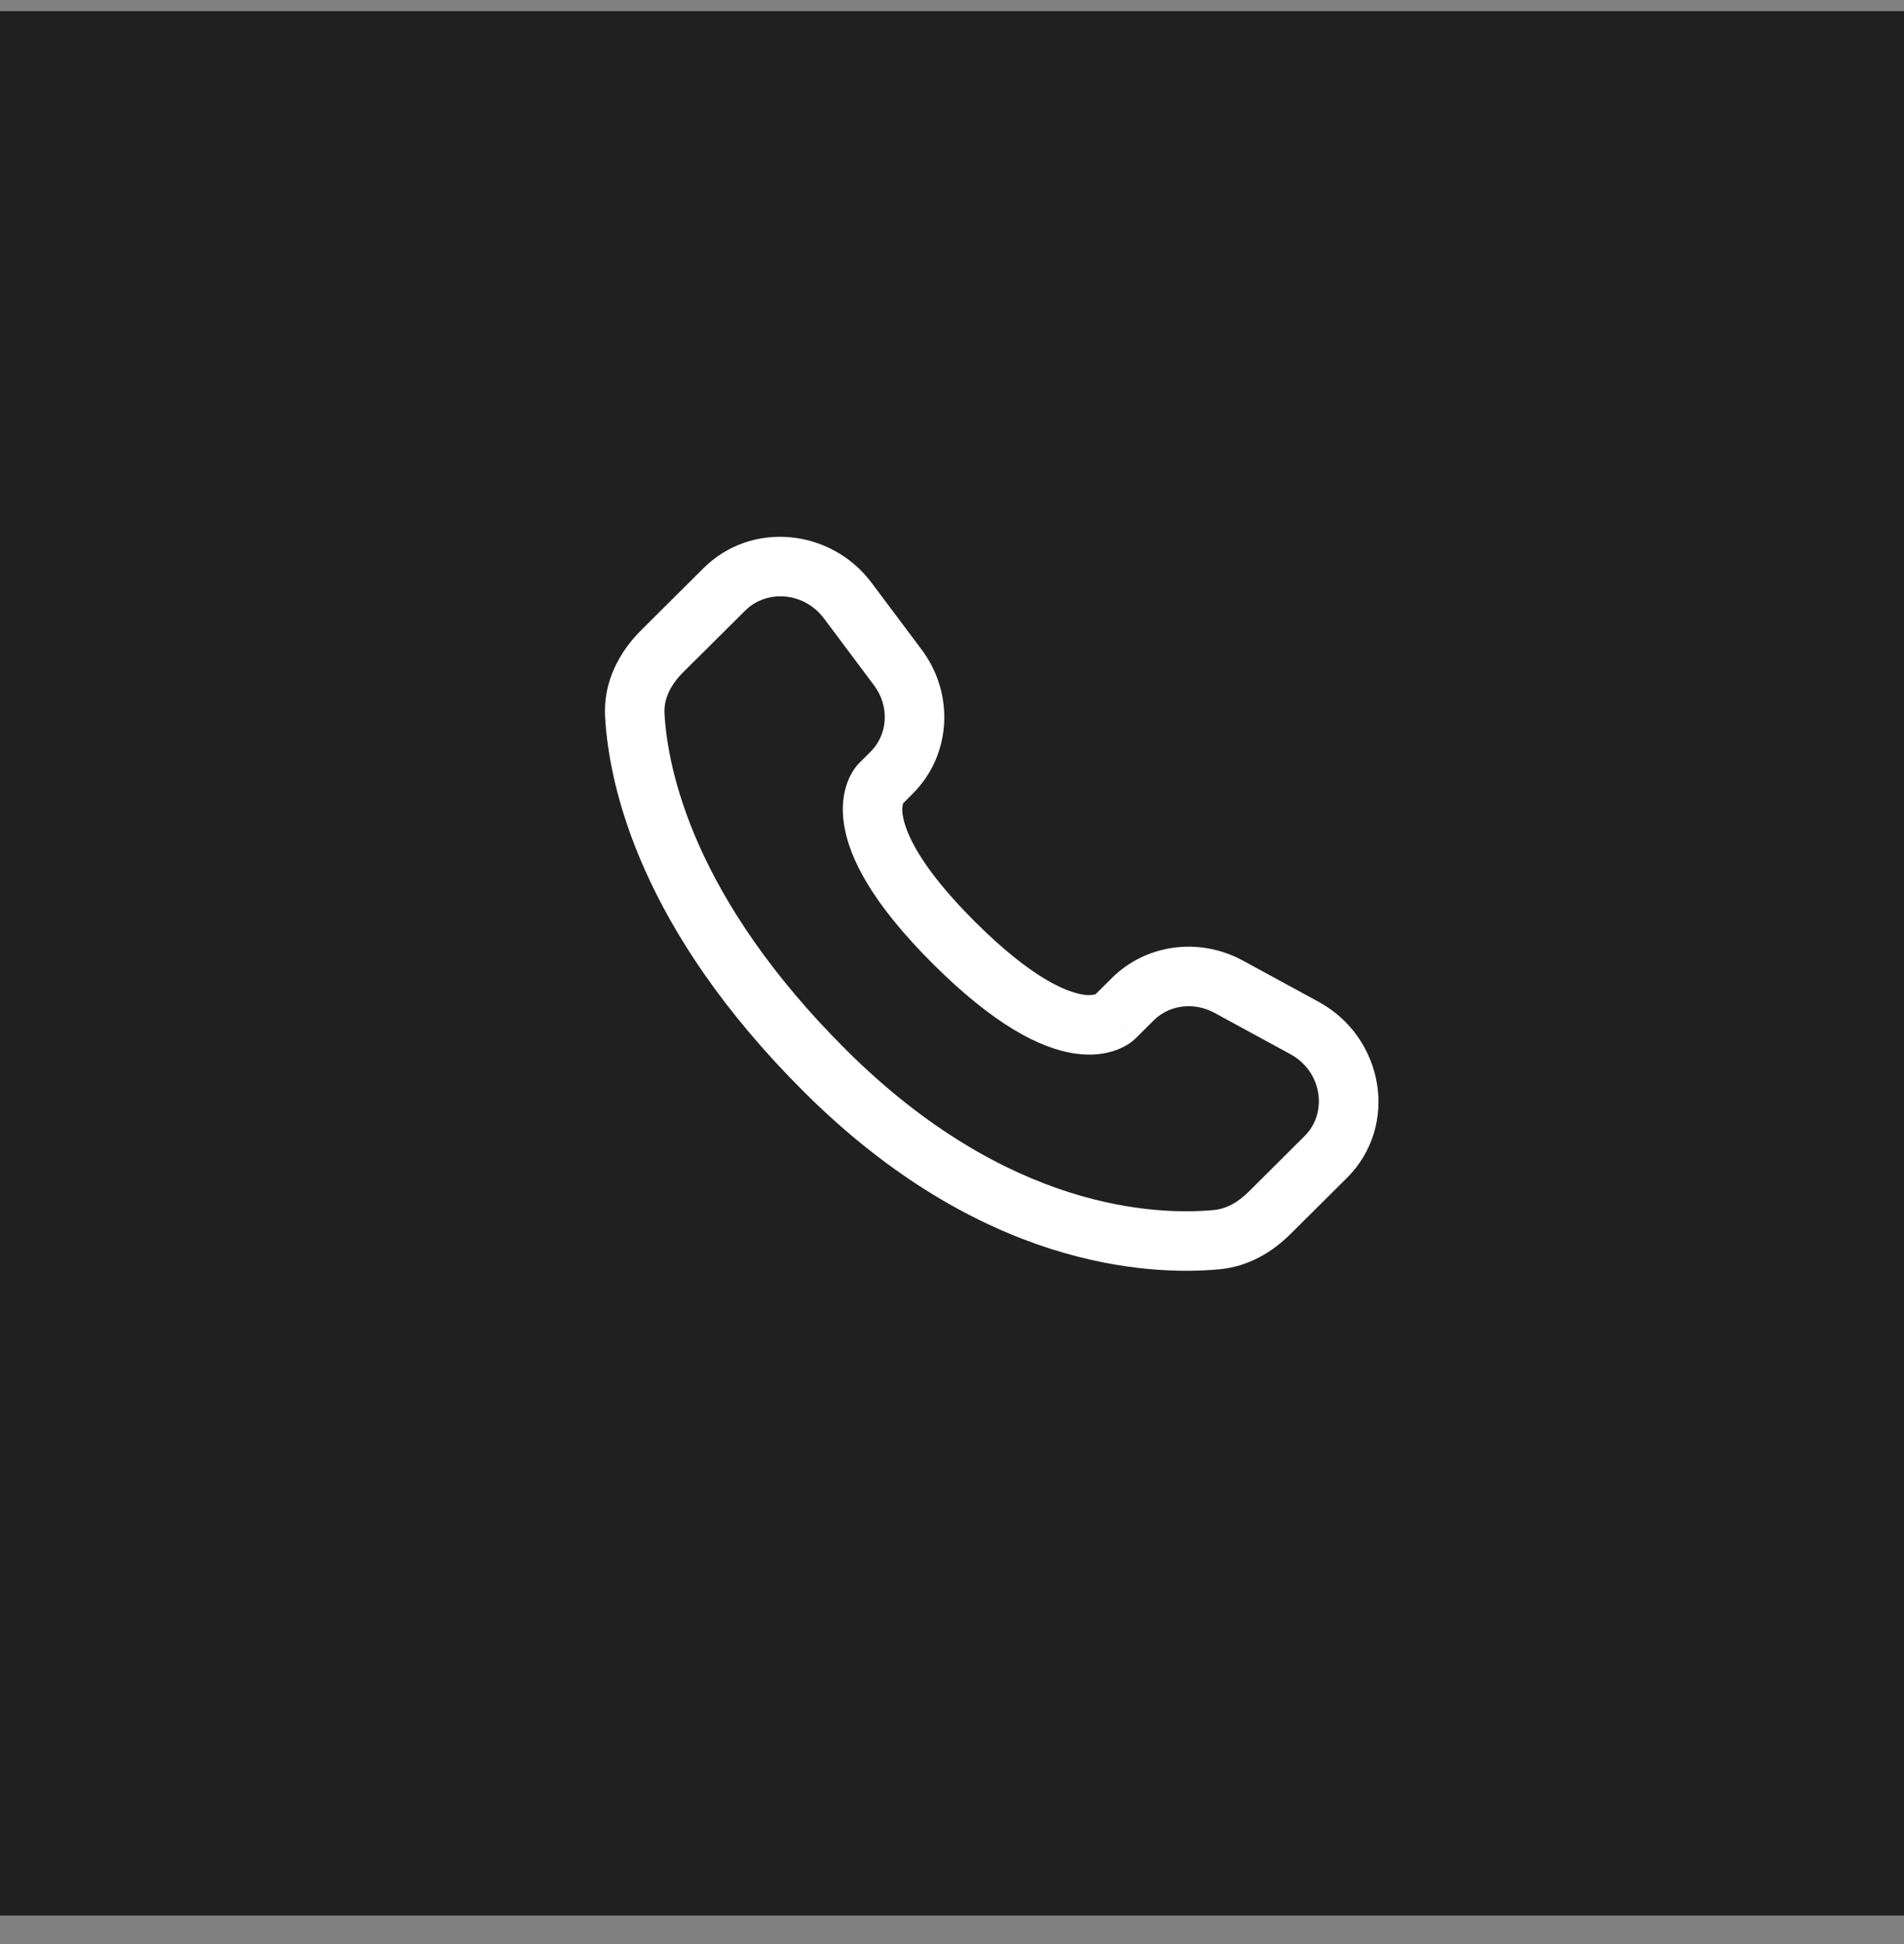
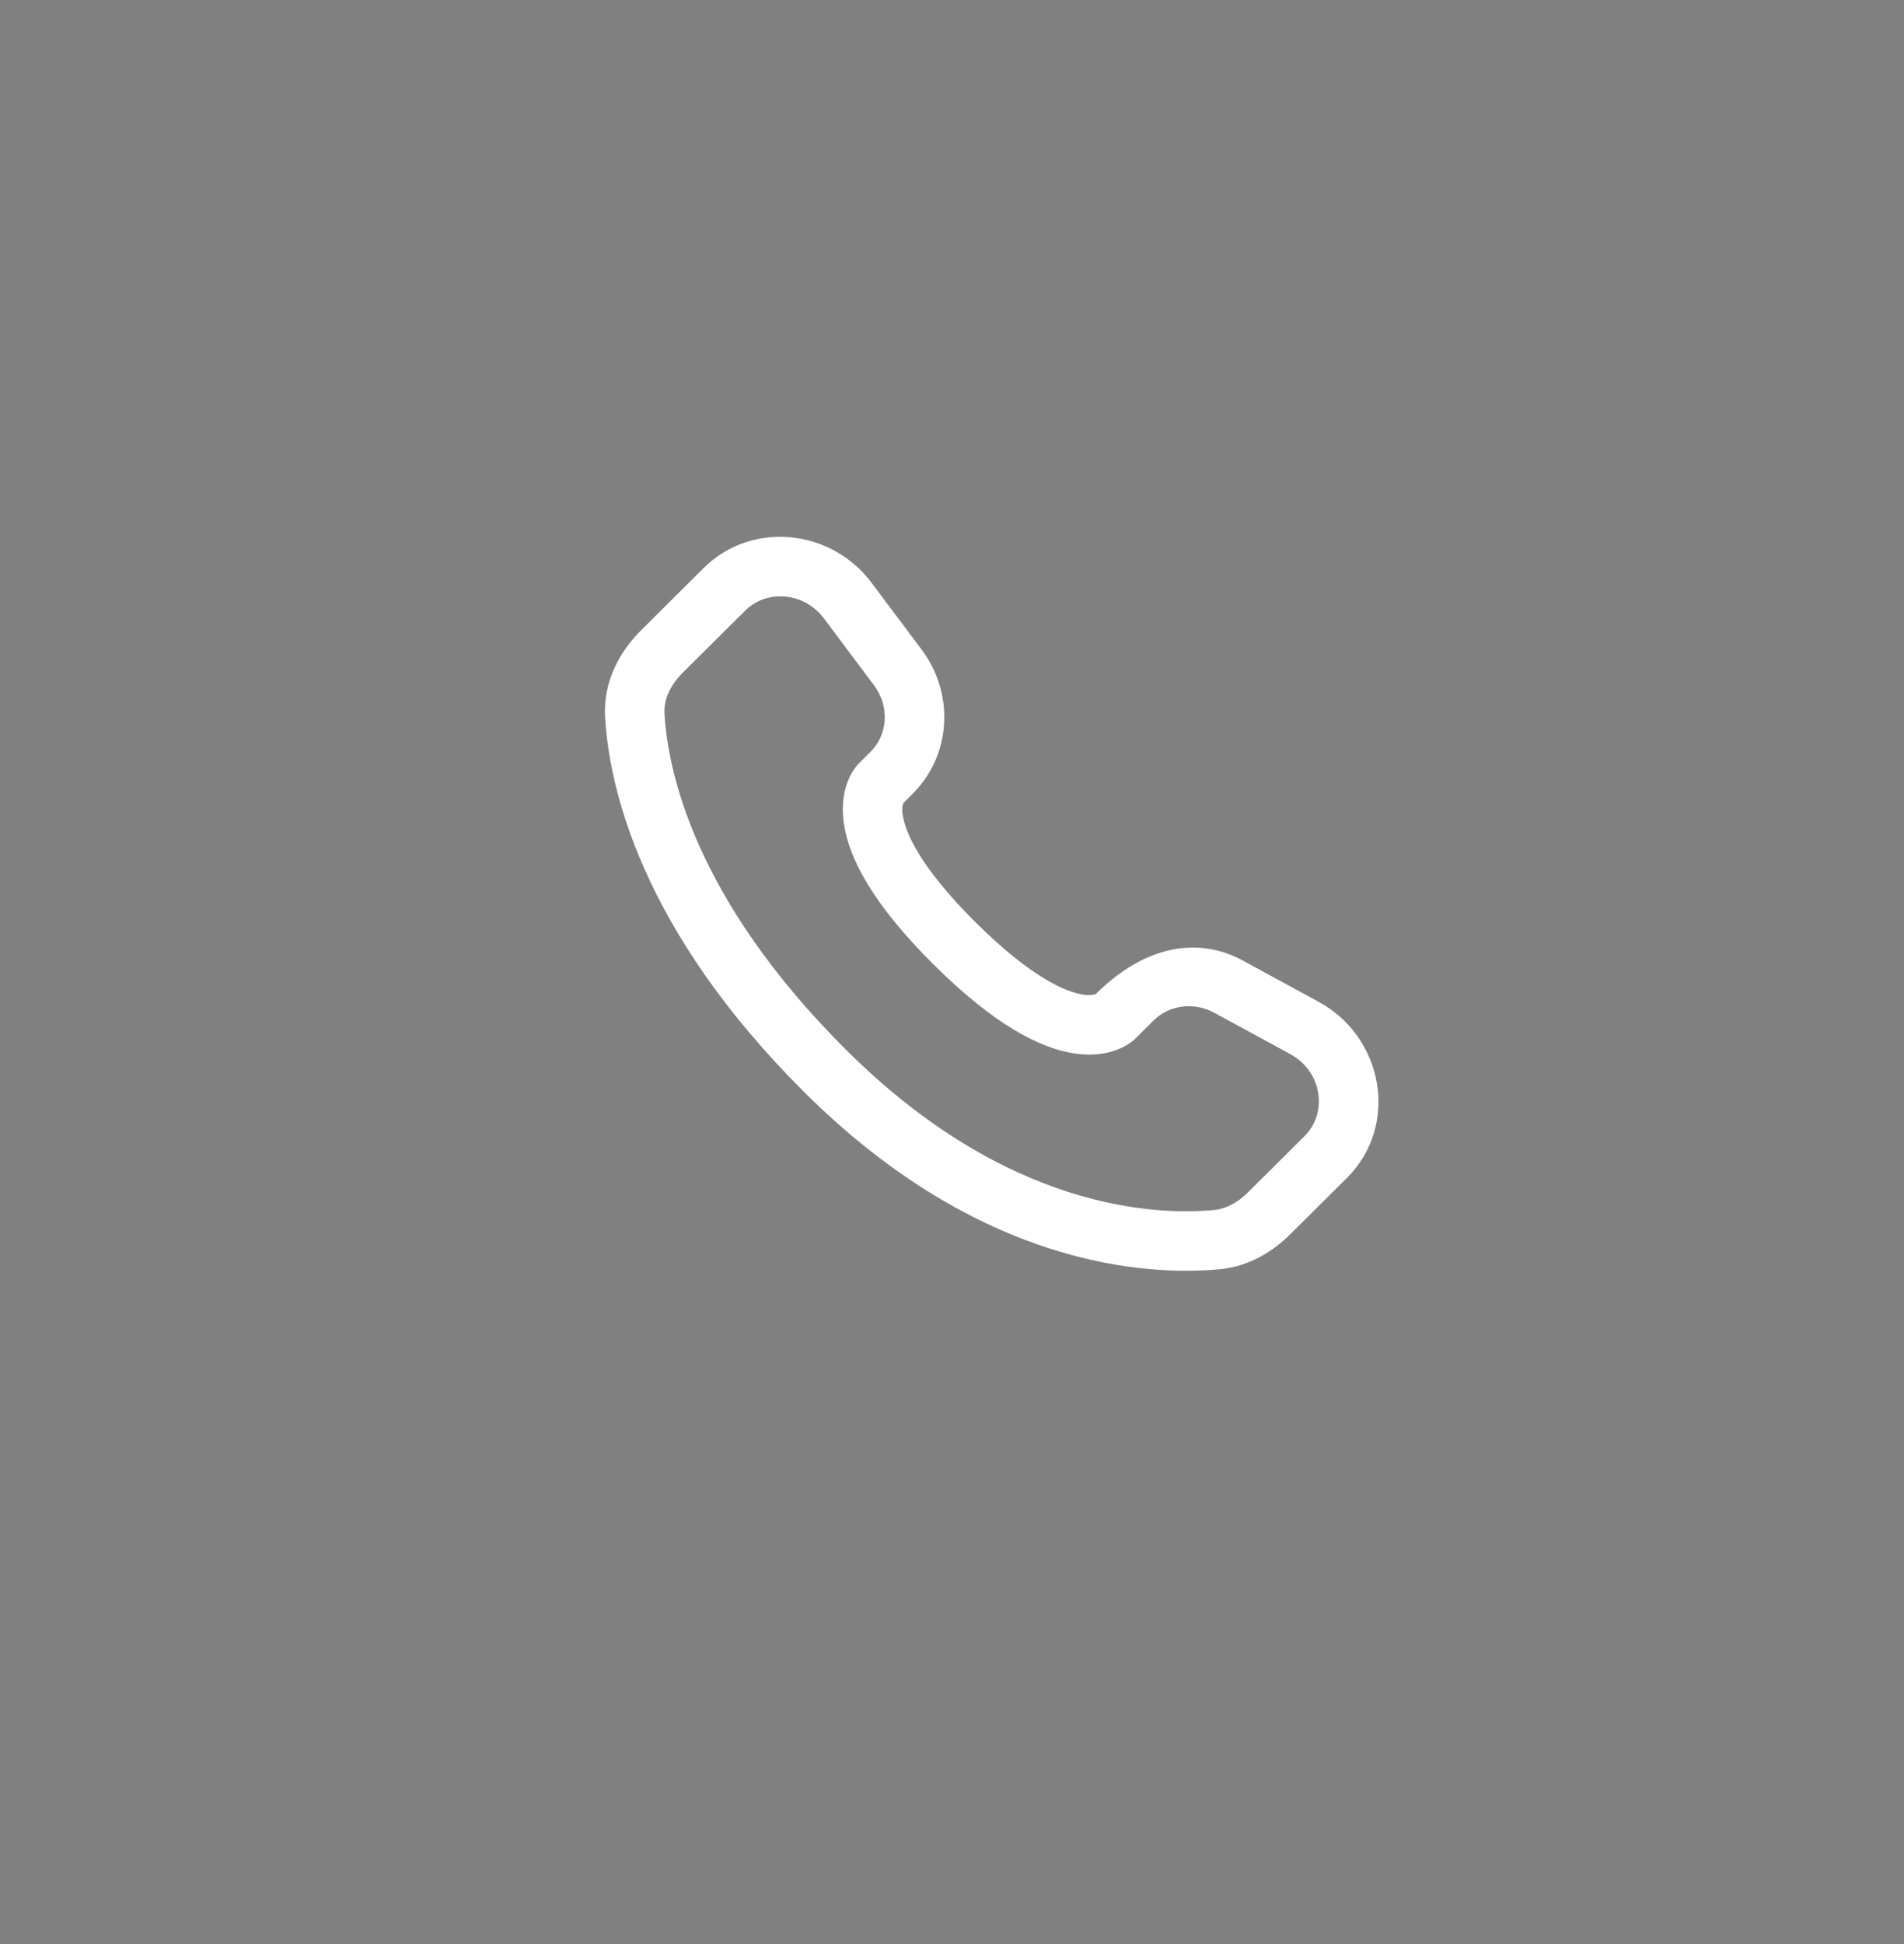
<svg xmlns="http://www.w3.org/2000/svg" width="48" height="49" viewBox="0 0 48 49" fill="none">
  <rect x="0" y="0" width="48" height="49" fill="#808080" stroke="none" />
-   <rect width="48" height="48" transform="translate(0 0.28)" fill="#202020" />
-   <path fill-rule="evenodd" clip-rule="evenodd" d="M17.733 14.323C18.95 13.113 20.954 13.328 21.973 14.69L23.235 16.374C24.065 17.482 23.991 19.03 23.006 20.009L22.768 20.247C22.741 20.347 22.738 20.452 22.76 20.553C22.823 20.961 23.164 21.825 24.592 23.245C26.02 24.665 26.89 25.005 27.304 25.069C27.408 25.09 27.516 25.087 27.619 25.06L28.027 24.654C28.903 23.784 30.247 23.621 31.331 24.21L33.241 25.25C34.878 26.138 35.291 28.362 33.951 29.695L32.53 31.107C32.082 31.552 31.48 31.923 30.746 31.992C28.936 32.161 24.719 31.945 20.286 27.538C16.149 23.424 15.355 19.836 15.254 18.068C15.204 17.174 15.626 16.418 16.164 15.884L17.733 14.323ZM20.773 15.589C20.266 14.912 19.322 14.858 18.79 15.387L17.22 16.947C16.89 17.275 16.732 17.637 16.752 17.983C16.832 19.388 17.472 22.625 21.344 26.475C25.406 30.513 29.157 30.634 30.607 30.498C30.903 30.471 31.197 30.317 31.472 30.044L32.892 28.631C33.47 28.057 33.343 27.011 32.525 26.567L30.615 25.528C30.087 25.242 29.469 25.336 29.085 25.718L28.63 26.171L28.1 25.639C28.63 26.171 28.629 26.172 28.628 26.172L28.627 26.174L28.624 26.177L28.617 26.183L28.602 26.197C28.56 26.236 28.514 26.272 28.466 26.303C28.386 26.356 28.28 26.415 28.147 26.464C27.877 26.565 27.519 26.619 27.077 26.551C26.21 26.418 25.061 25.827 23.534 24.309C22.008 22.791 21.412 21.649 21.278 20.783C21.209 20.341 21.264 19.983 21.366 19.713C21.422 19.561 21.503 19.419 21.604 19.293L21.636 19.258L21.65 19.243L21.656 19.237L21.659 19.234L21.661 19.232L21.949 18.946C22.377 18.519 22.437 17.812 22.034 17.273L20.773 15.589Z" fill="white" />
+   <path fill-rule="evenodd" clip-rule="evenodd" d="M17.733 14.323C18.95 13.113 20.954 13.328 21.973 14.69L23.235 16.374C24.065 17.482 23.991 19.03 23.006 20.009L22.768 20.247C22.741 20.347 22.738 20.452 22.76 20.553C22.823 20.961 23.164 21.825 24.592 23.245C26.02 24.665 26.89 25.005 27.304 25.069C27.408 25.09 27.516 25.087 27.619 25.06C28.903 23.784 30.247 23.621 31.331 24.21L33.241 25.25C34.878 26.138 35.291 28.362 33.951 29.695L32.53 31.107C32.082 31.552 31.48 31.923 30.746 31.992C28.936 32.161 24.719 31.945 20.286 27.538C16.149 23.424 15.355 19.836 15.254 18.068C15.204 17.174 15.626 16.418 16.164 15.884L17.733 14.323ZM20.773 15.589C20.266 14.912 19.322 14.858 18.79 15.387L17.22 16.947C16.89 17.275 16.732 17.637 16.752 17.983C16.832 19.388 17.472 22.625 21.344 26.475C25.406 30.513 29.157 30.634 30.607 30.498C30.903 30.471 31.197 30.317 31.472 30.044L32.892 28.631C33.47 28.057 33.343 27.011 32.525 26.567L30.615 25.528C30.087 25.242 29.469 25.336 29.085 25.718L28.63 26.171L28.1 25.639C28.63 26.171 28.629 26.172 28.628 26.172L28.627 26.174L28.624 26.177L28.617 26.183L28.602 26.197C28.56 26.236 28.514 26.272 28.466 26.303C28.386 26.356 28.28 26.415 28.147 26.464C27.877 26.565 27.519 26.619 27.077 26.551C26.21 26.418 25.061 25.827 23.534 24.309C22.008 22.791 21.412 21.649 21.278 20.783C21.209 20.341 21.264 19.983 21.366 19.713C21.422 19.561 21.503 19.419 21.604 19.293L21.636 19.258L21.65 19.243L21.656 19.237L21.659 19.234L21.661 19.232L21.949 18.946C22.377 18.519 22.437 17.812 22.034 17.273L20.773 15.589Z" fill="white" />
</svg>